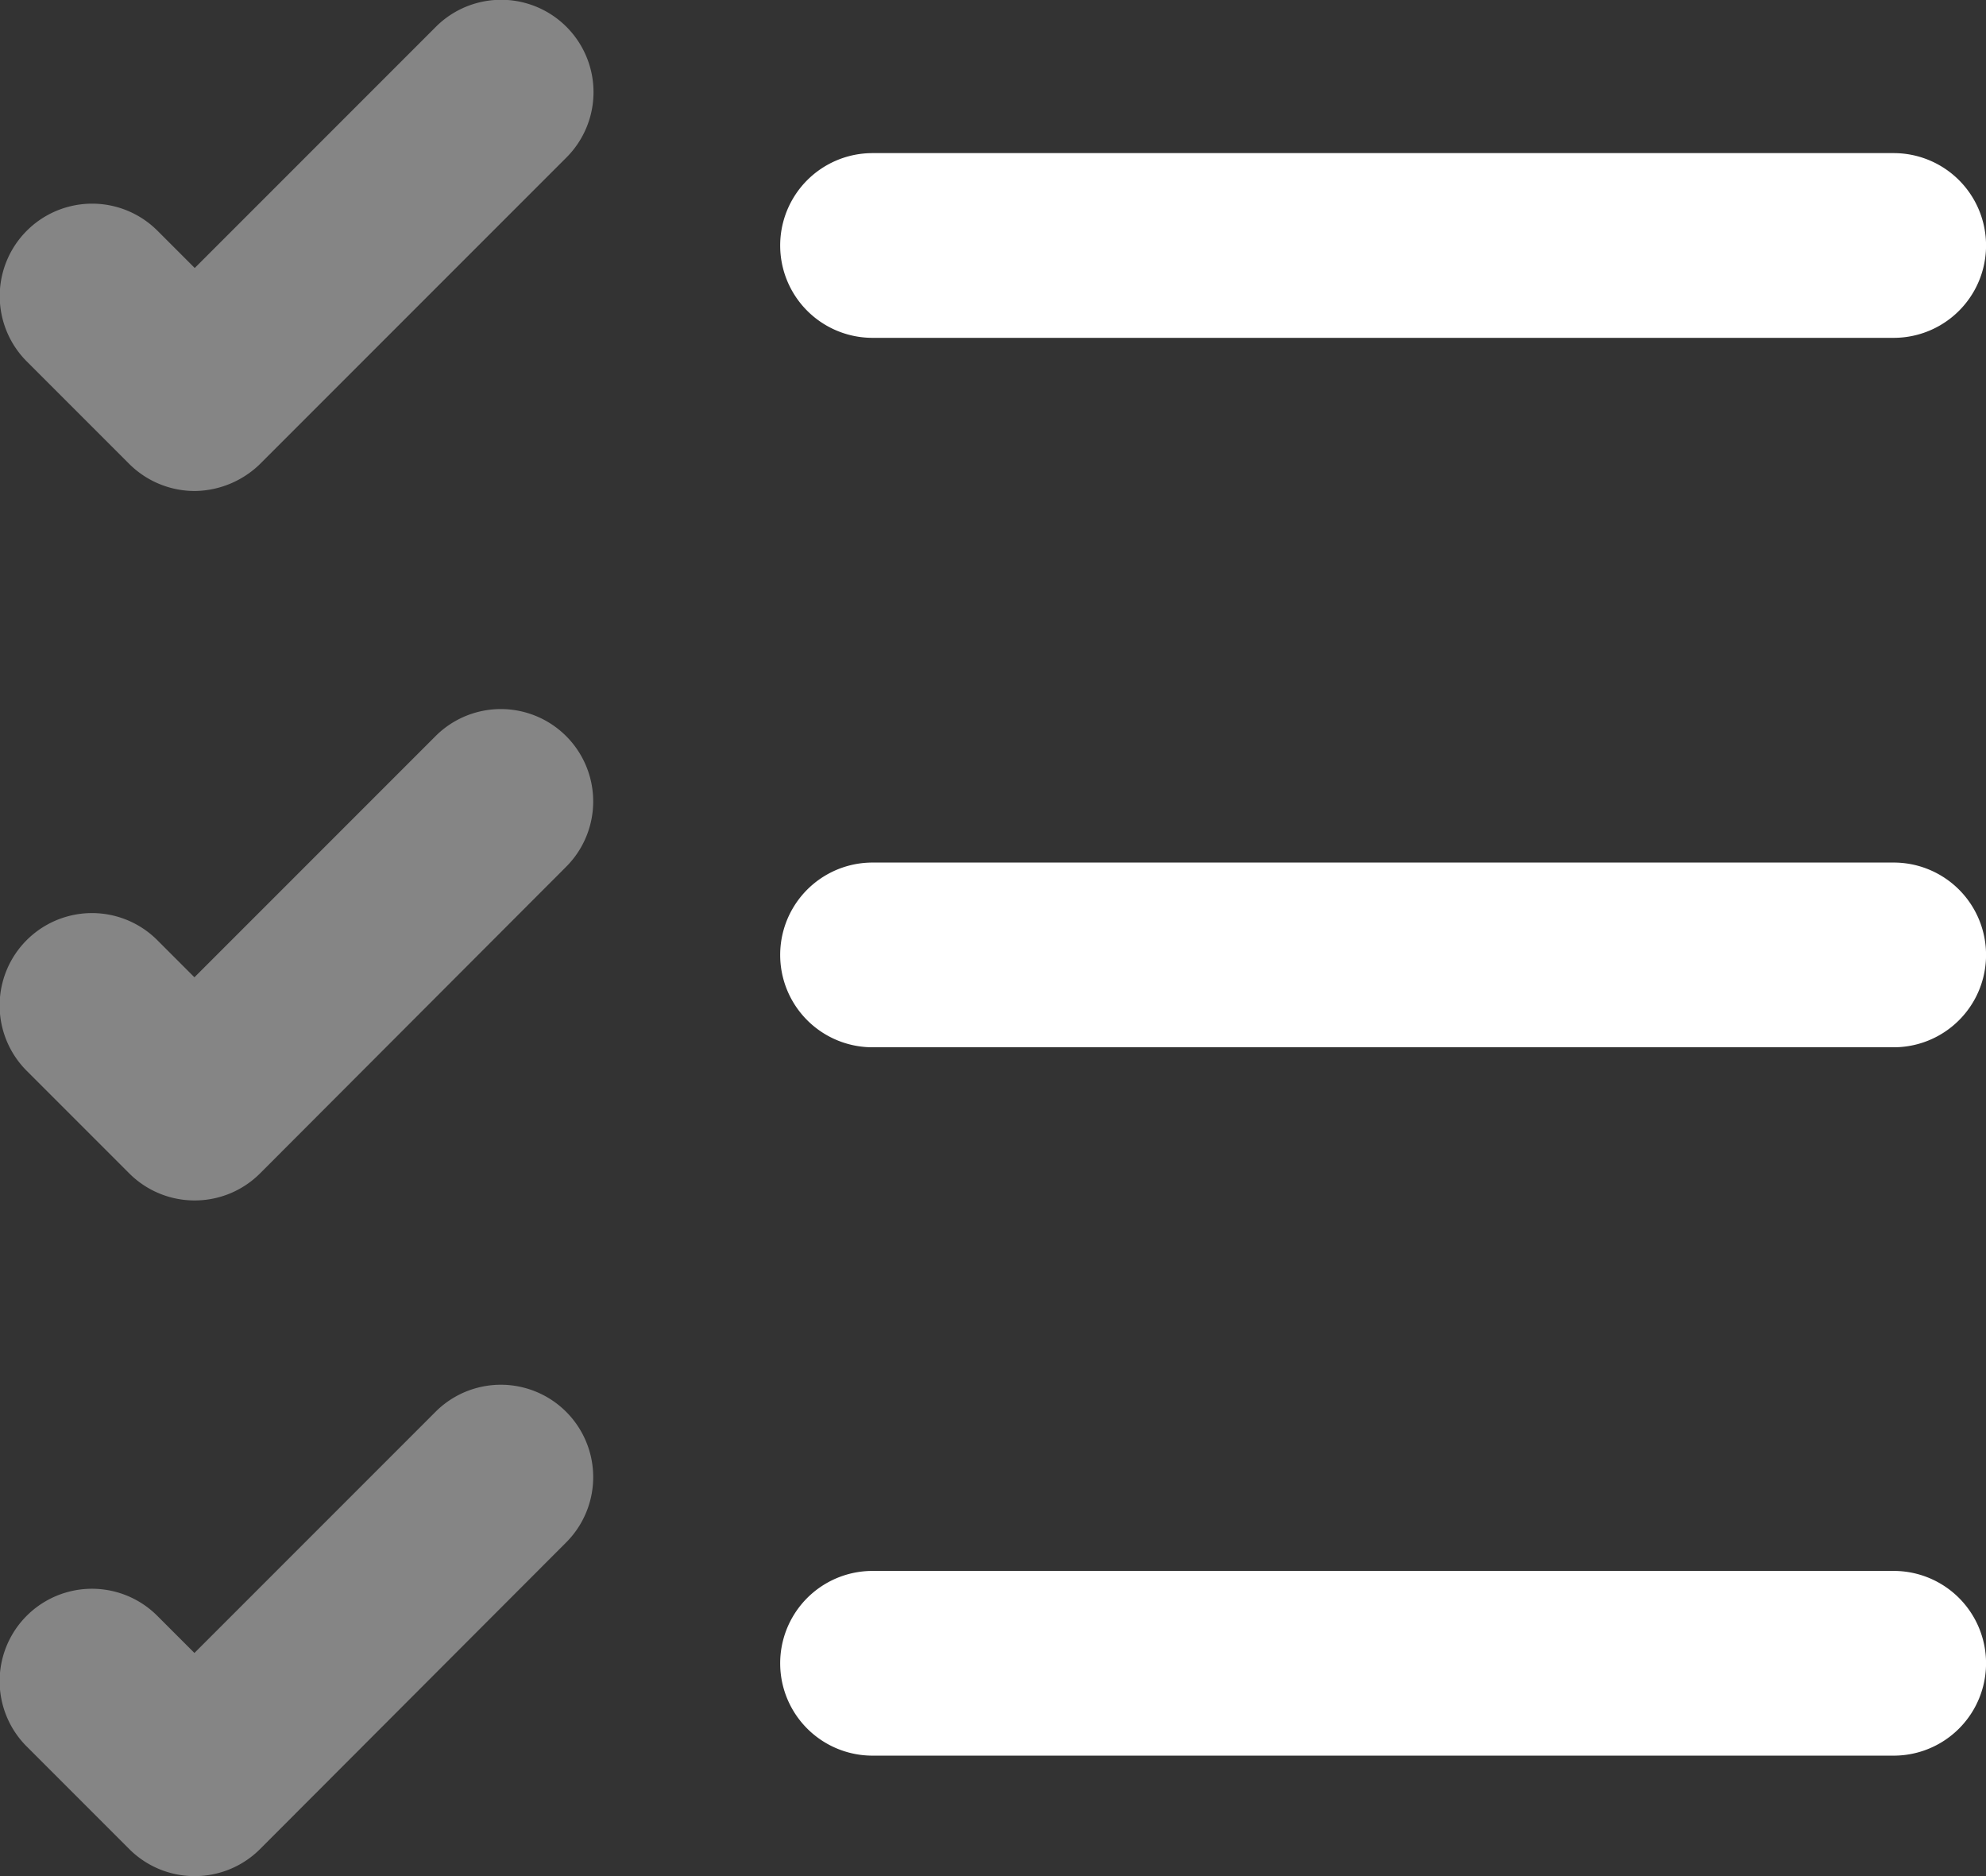
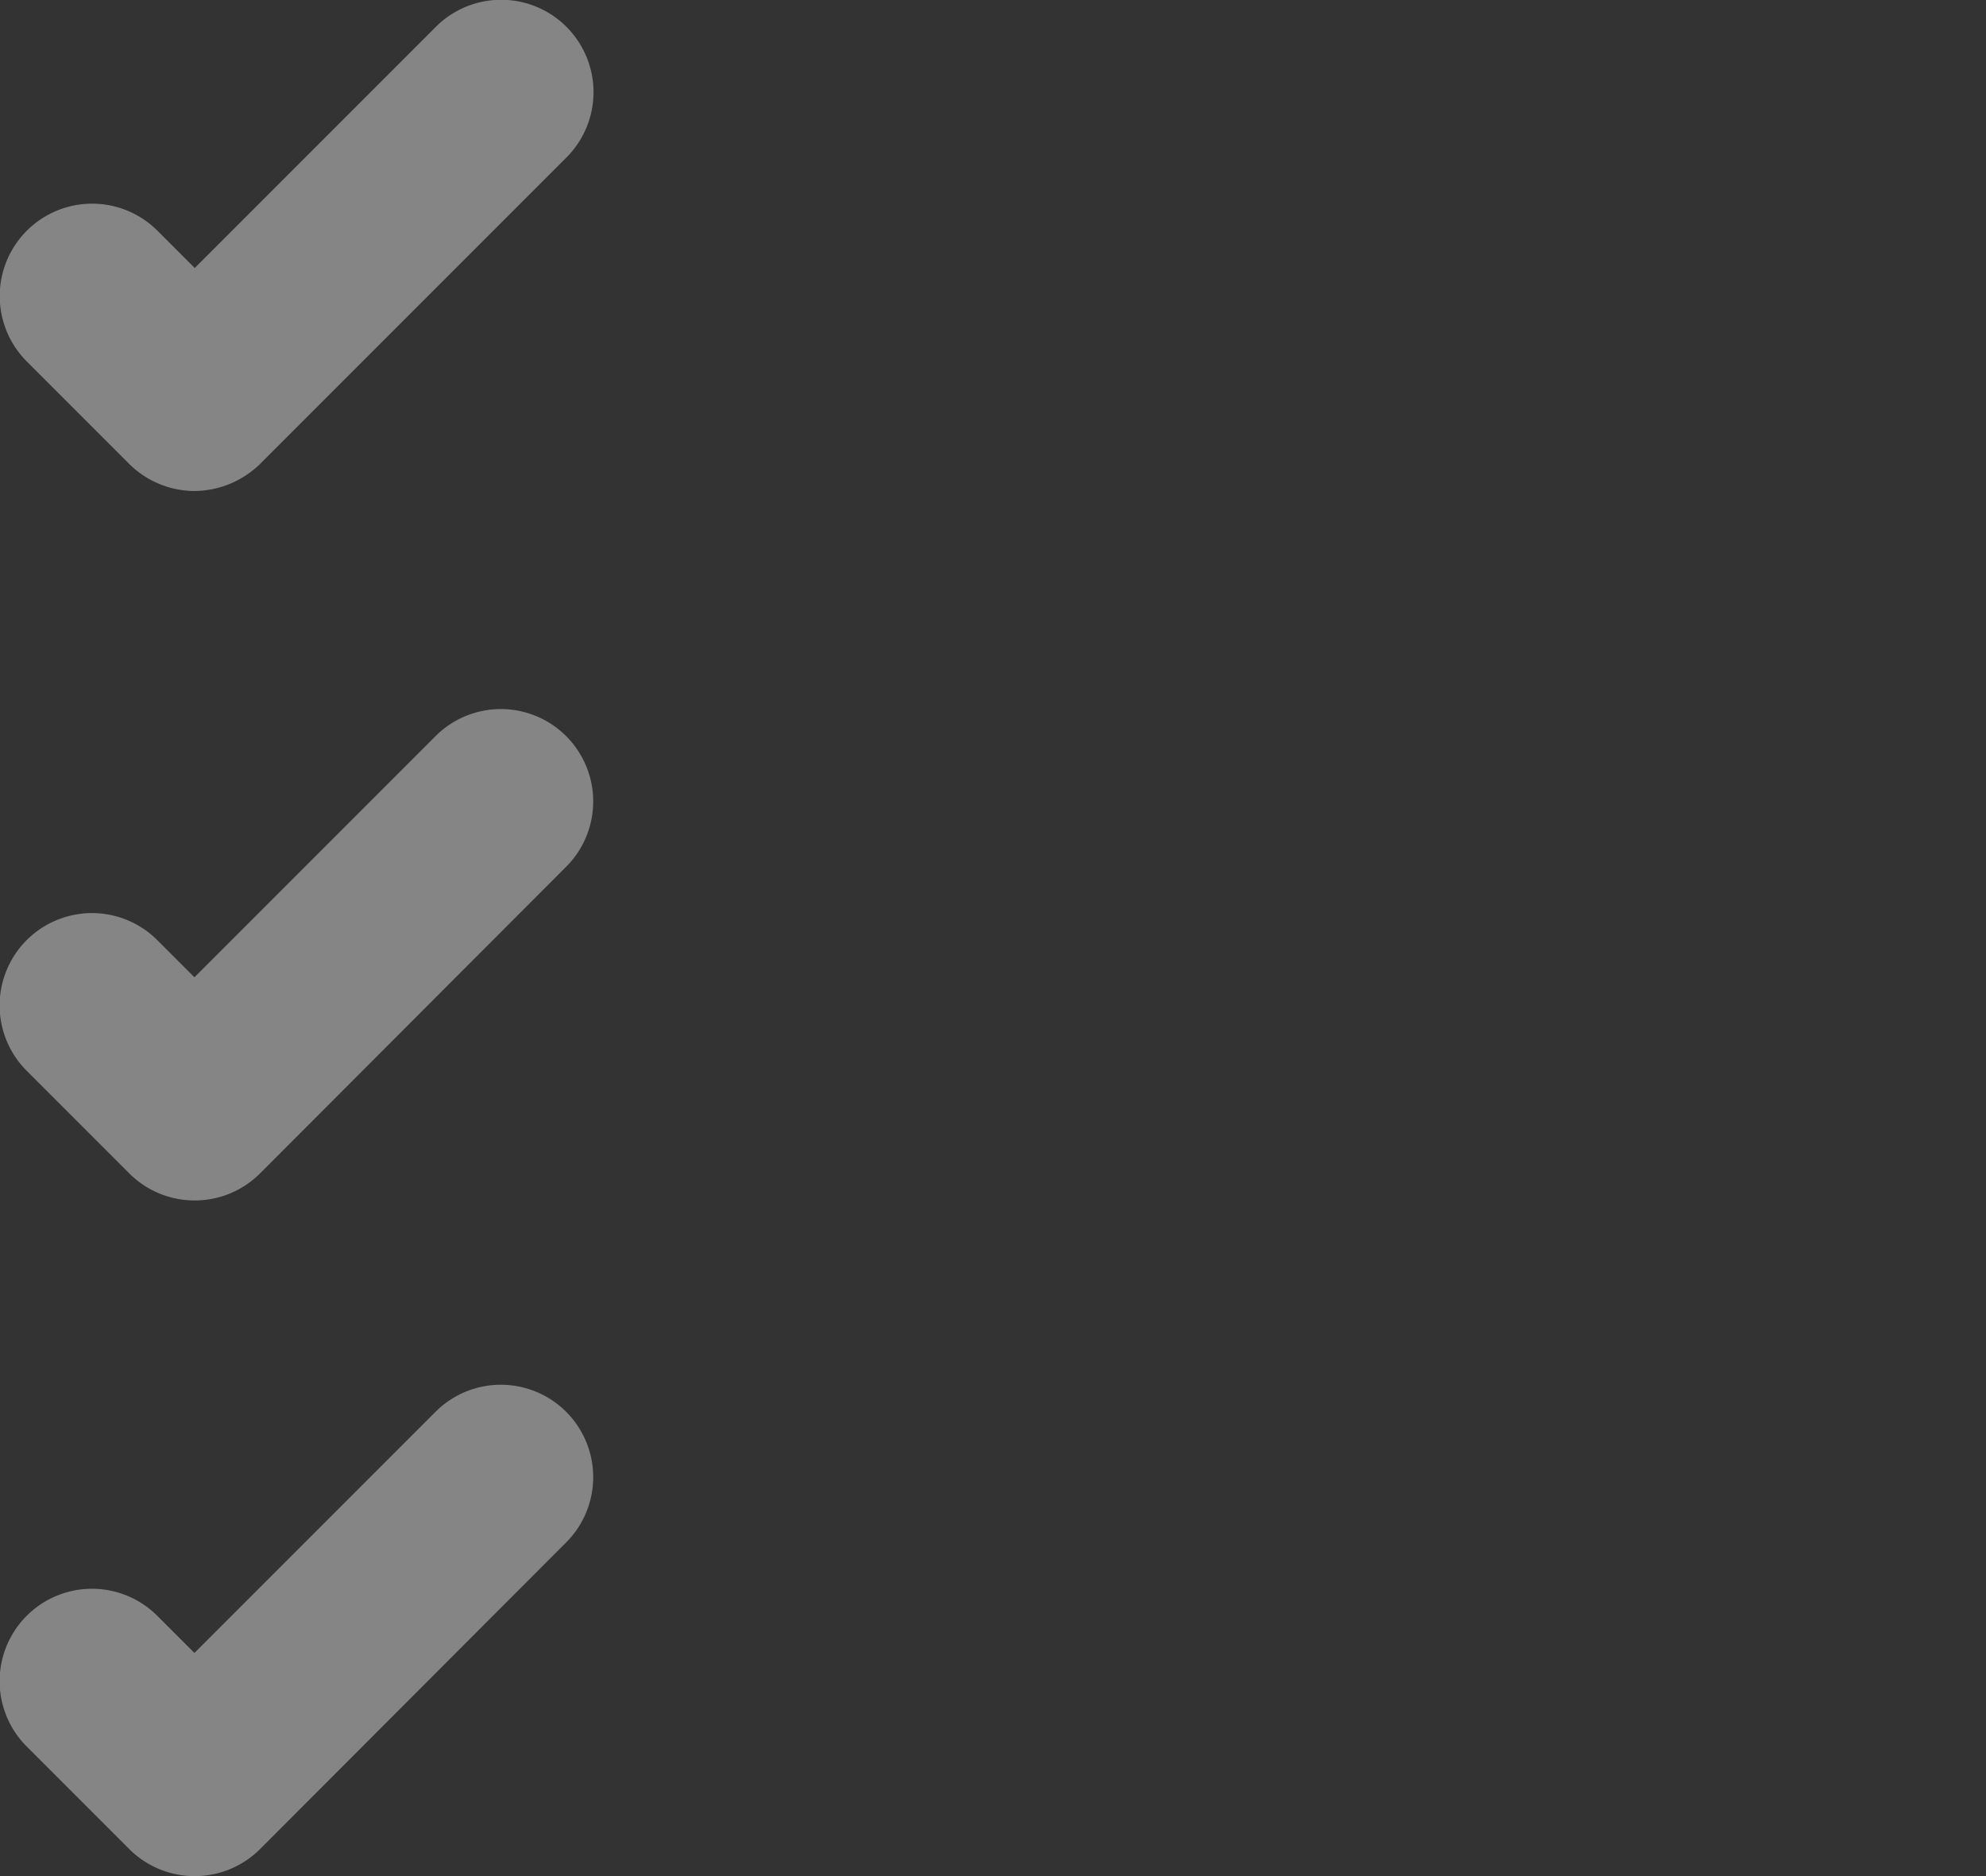
<svg xmlns="http://www.w3.org/2000/svg" width="38.713" height="36.563" viewBox="0 0 38.713 36.563">
  <rect x="0" y="0" width="38.713" height="36.563" fill="#333333" stroke="none" />
  <g id="task" transform="translate(-3.18 -3.67)">
-     <path id="Path_77051" data-name="Path 77051" d="M31.815,21.219H11.909a1.8,1.8,0,1,1,0-3.6H31.815a1.8,1.8,0,1,1,0,3.6Z" transform="translate(8.279 16.666)" fill="#fff" />
-     <path id="Path_77052" data-name="Path 77052" d="M31.815,14.929H11.909a1.8,1.8,0,1,1,0-3.6H31.815a1.8,1.8,0,1,1,0,3.6Z" transform="translate(8.279 9.151)" fill="#fff" />
-     <path id="Path_77053" data-name="Path 77053" d="M31.815,8.629H11.909a1.8,1.8,0,1,1,0-3.6H31.815a1.8,1.8,0,1,1,0,3.6Z" transform="translate(8.279 1.625)" fill="#fff" />
    <path id="Path_77054" data-name="Path 77054" d="M6.976,13.239A1.811,1.811,0,0,1,5.7,12.712l-2-2A1.8,1.8,0,0,1,6.252,8.169l.724.724,4.7-4.7a1.8,1.8,0,1,1,2.546,2.546L8.249,12.712A1.851,1.851,0,0,1,6.976,13.239Z" fill="#fff" opacity="0.4" />
    <path id="Path_77055" data-name="Path 77055" d="M6.976,19.539A1.8,1.8,0,0,1,5.7,19.012l-2-2a1.8,1.8,0,1,1,2.546-2.546l.724.724,4.7-4.7a1.8,1.8,0,1,1,2.546,2.546L8.249,19.012A1.8,1.8,0,0,1,6.976,19.539Z" transform="translate(0 7.526)" fill="#fff" opacity="0.4" />
    <path id="Path_77056" data-name="Path 77056" d="M6.976,25.539A1.8,1.8,0,0,1,5.7,25.012l-2-2a1.8,1.8,0,1,1,2.546-2.546l.724.724,4.7-4.7a1.8,1.8,0,1,1,2.546,2.546L8.249,25.012A1.8,1.8,0,0,1,6.976,25.539Z" transform="translate(0 14.694)" fill="#fff" opacity="0.4" />
  </g>
</svg>